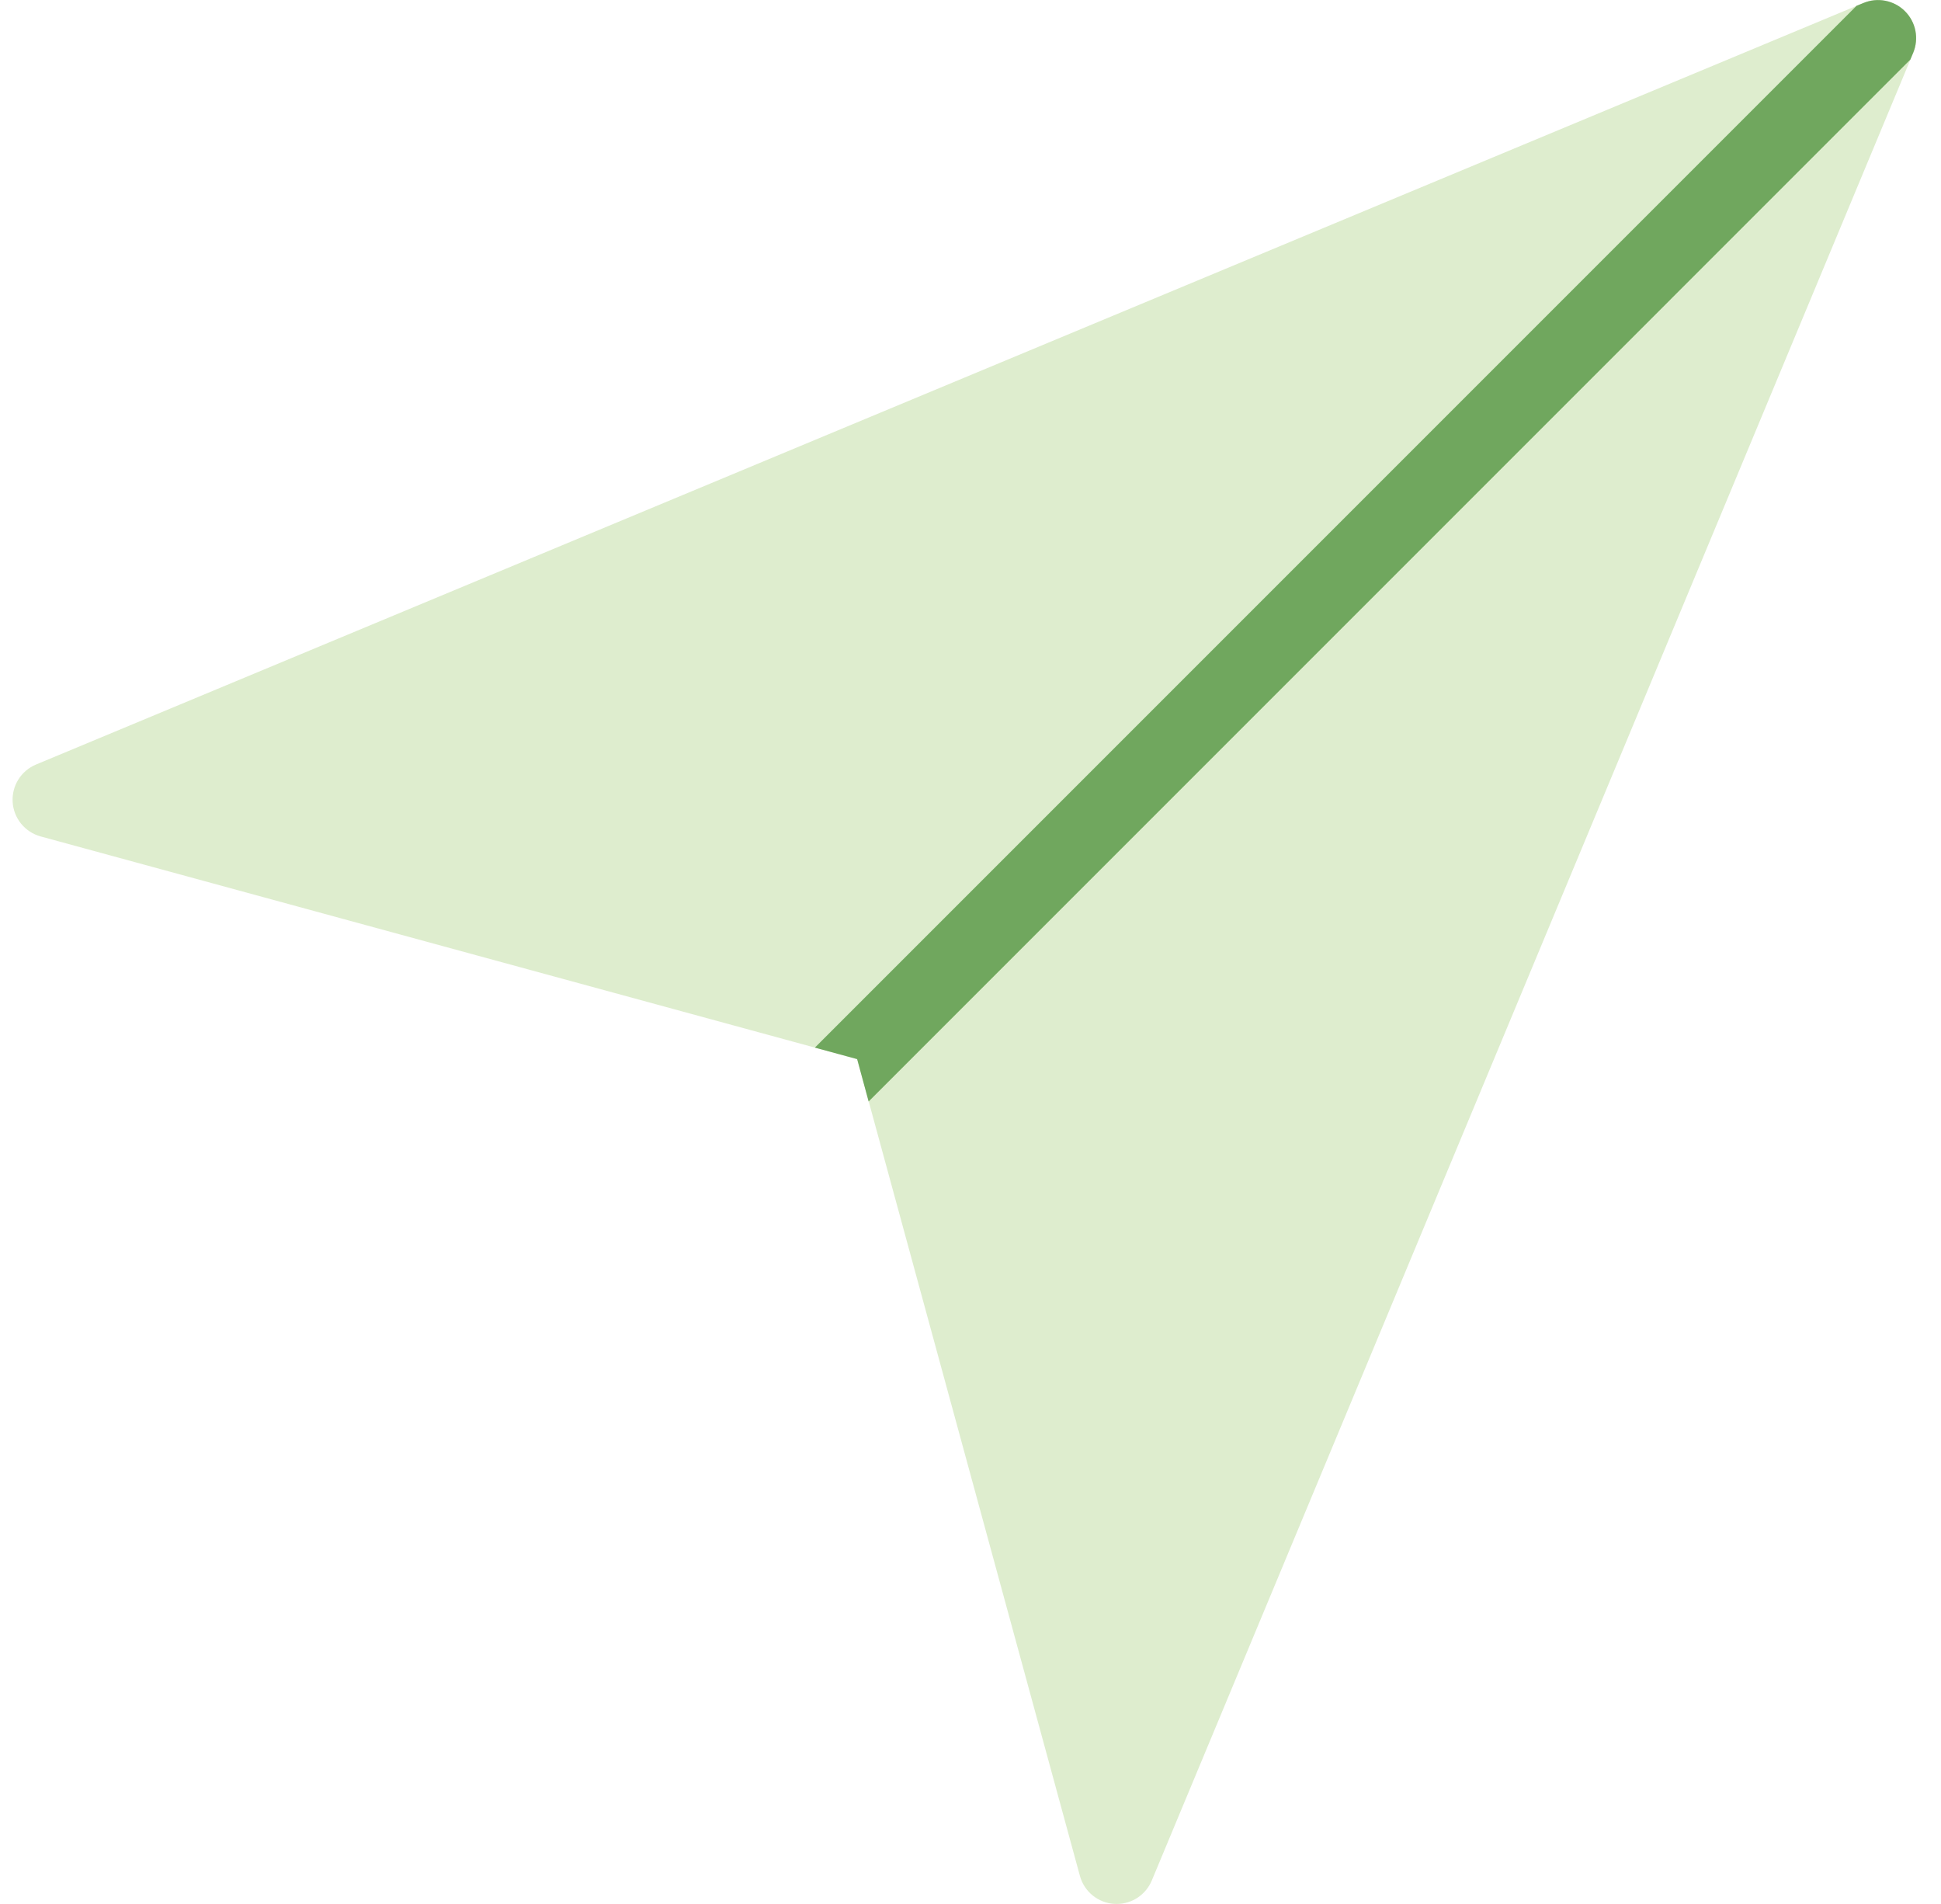
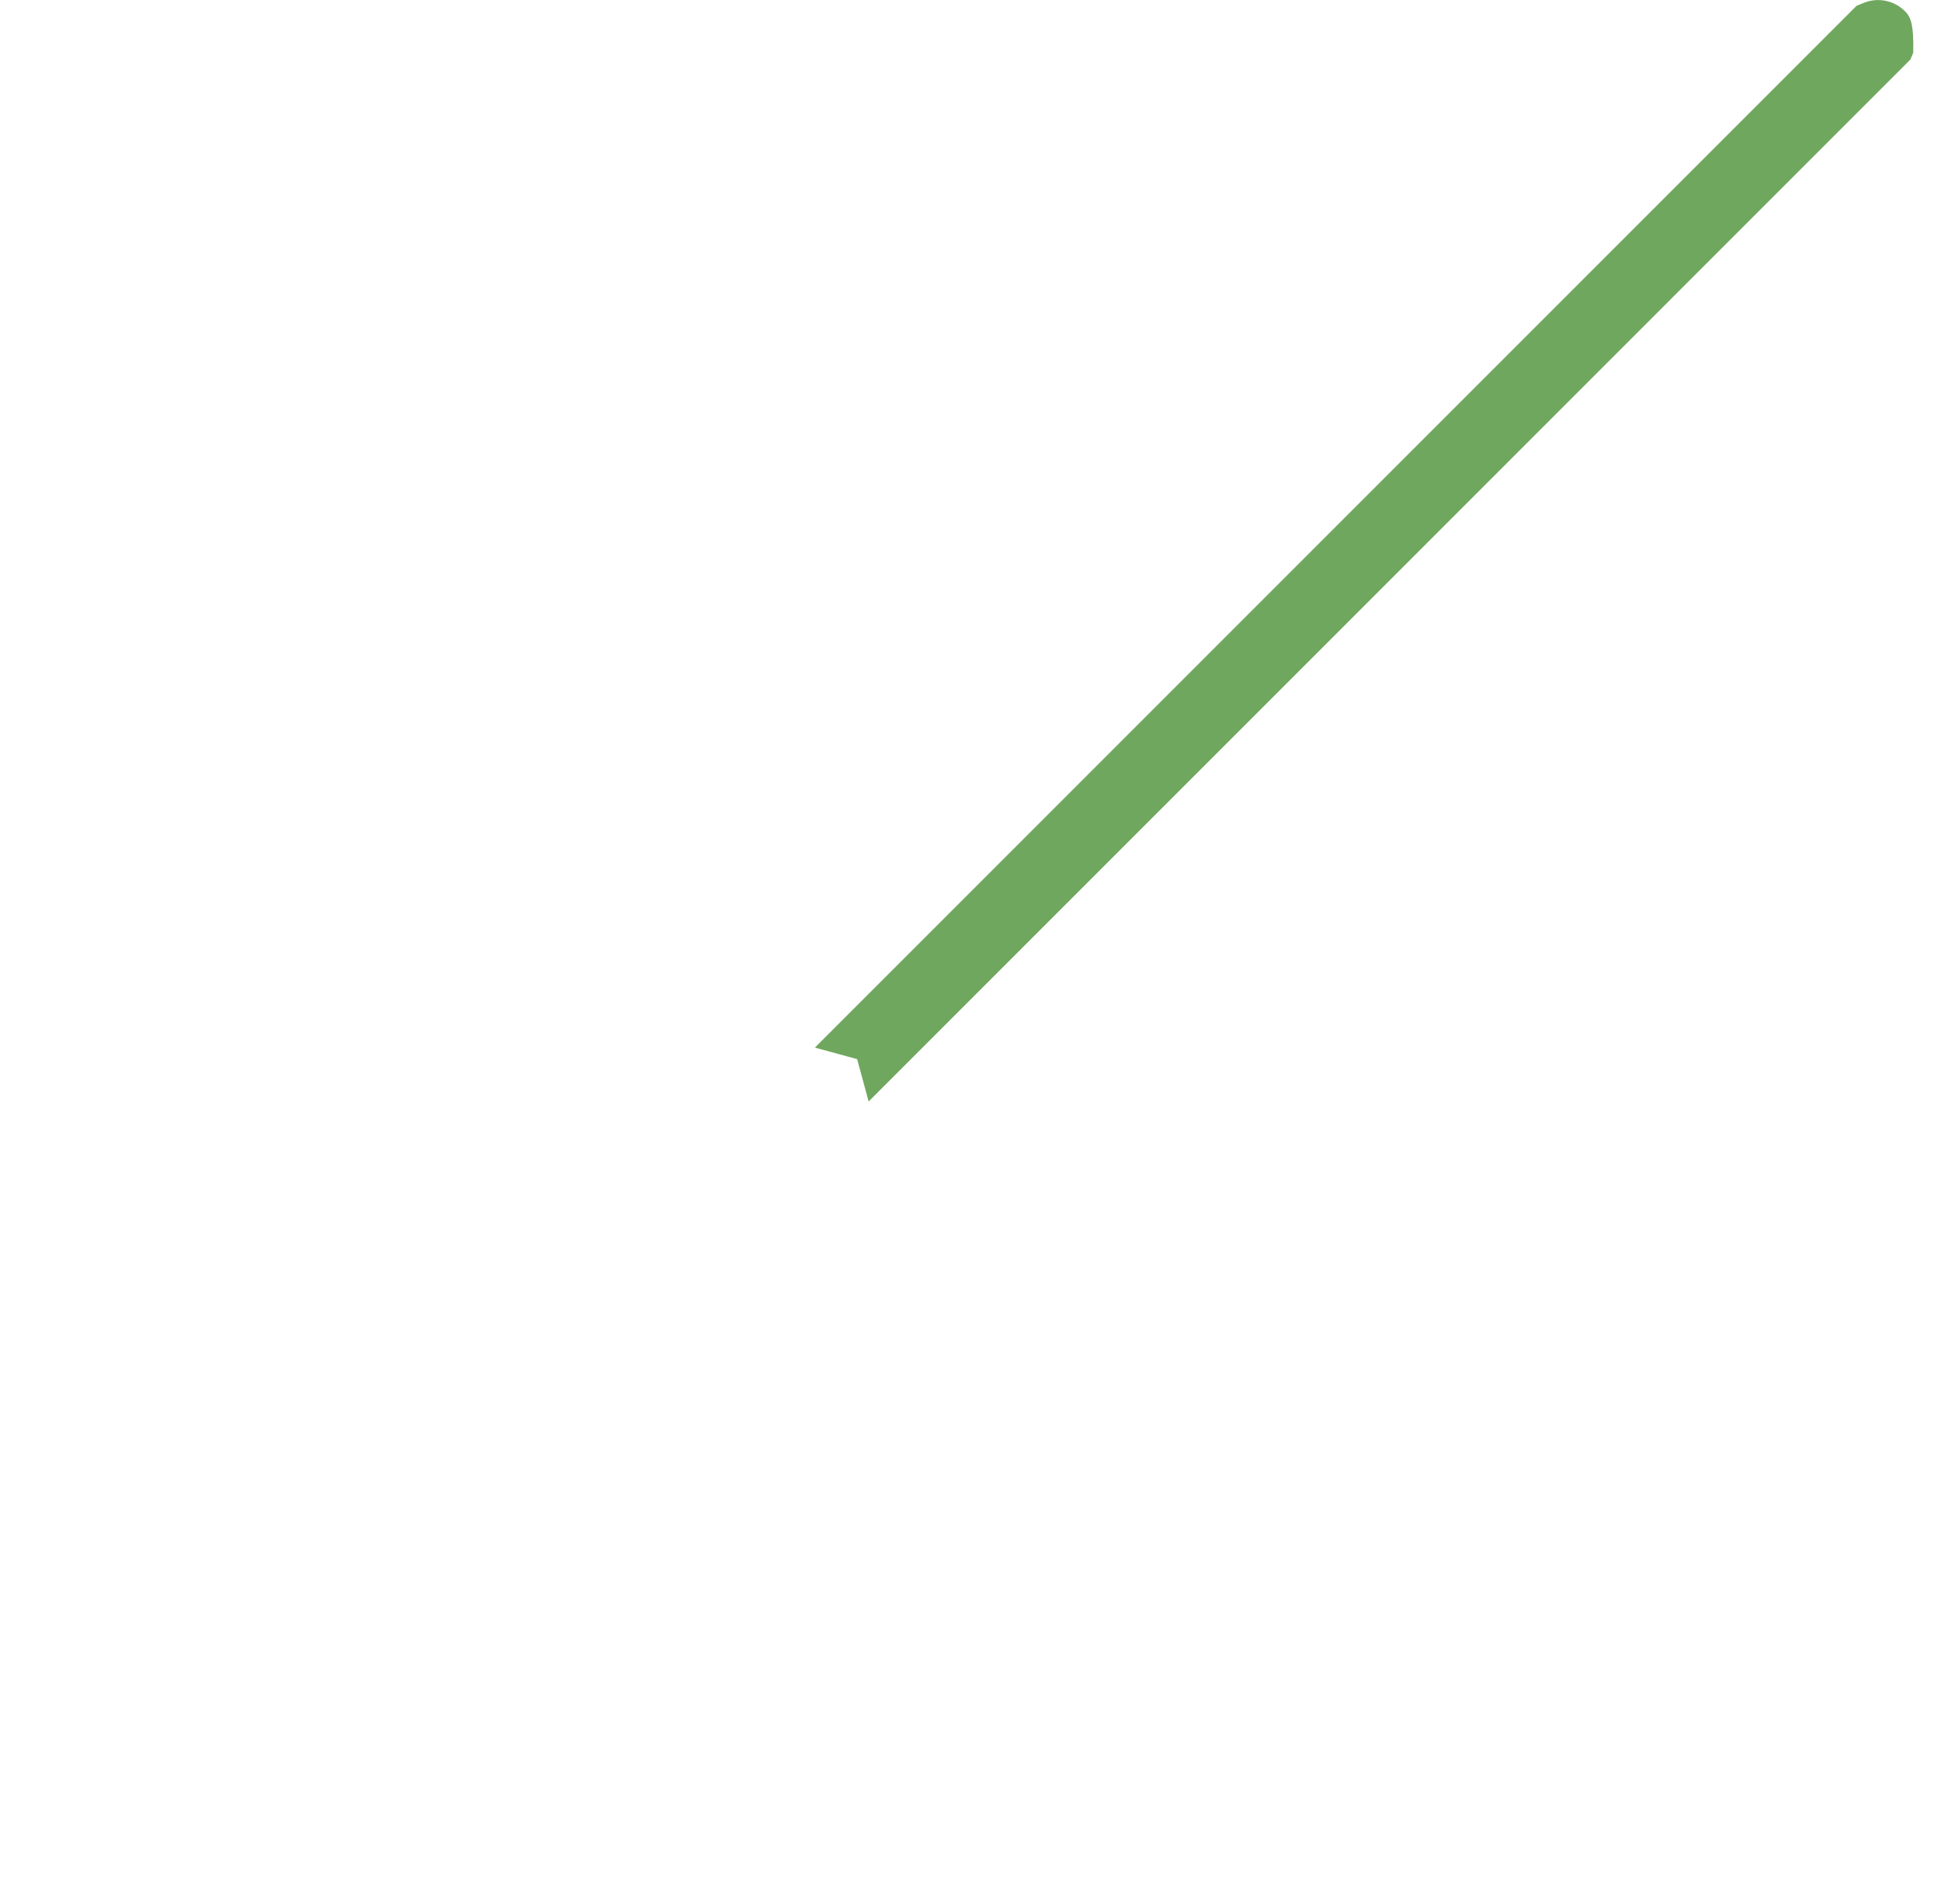
<svg xmlns="http://www.w3.org/2000/svg" width="52" height="51" viewBox="0 0 52 51" fill="none">
  <g clip-path="url(#clip0_304_5141)">
-     <path d="M51.036 0.298C50.893 0.156 50.711 0.06 50.512 0.021C50.314 -0.018 50.109 0.002 49.922 0.08L0.963 20.48C0.767 20.562 0.602 20.703 0.49 20.883C0.378 21.063 0.326 21.274 0.339 21.485C0.352 21.697 0.432 21.899 0.565 22.064C0.699 22.228 0.881 22.347 1.085 22.404L22.964 28.371L28.931 50.248C28.987 50.453 29.105 50.636 29.27 50.77C29.434 50.905 29.637 50.985 29.849 50.998L29.914 51C30.116 51.001 30.313 50.941 30.481 50.829C30.648 50.717 30.779 50.558 30.857 50.372L51.257 1.412C51.334 1.225 51.355 1.02 51.315 0.822C51.276 0.624 51.179 0.441 51.036 0.298Z" fill="#DEEDCE" />
-     <path d="M51.256 1.412C51.333 1.225 51.353 1.02 51.314 0.822C51.275 0.624 51.177 0.442 51.034 0.3C50.892 0.157 50.709 0.06 50.511 0.021C50.313 -0.018 50.108 0.002 49.922 0.08L49.738 0.155L21.831 28.062L22.963 28.37L23.271 29.505L51.178 1.597L51.256 1.412Z" fill="#70A75E" />
+     <path d="M51.256 1.412C51.275 0.624 51.177 0.442 51.034 0.3C50.892 0.157 50.709 0.06 50.511 0.021C50.313 -0.018 50.108 0.002 49.922 0.08L49.738 0.155L21.831 28.062L22.963 28.37L23.271 29.505L51.178 1.597L51.256 1.412Z" fill="#70A75E" />
  </g>
  <defs>
    <clipPath id="clip0_304_5141">
      <rect width="51" height="51" fill="white" transform="translate(0.333 0)" />
    </clipPath>
  </defs>
</svg>